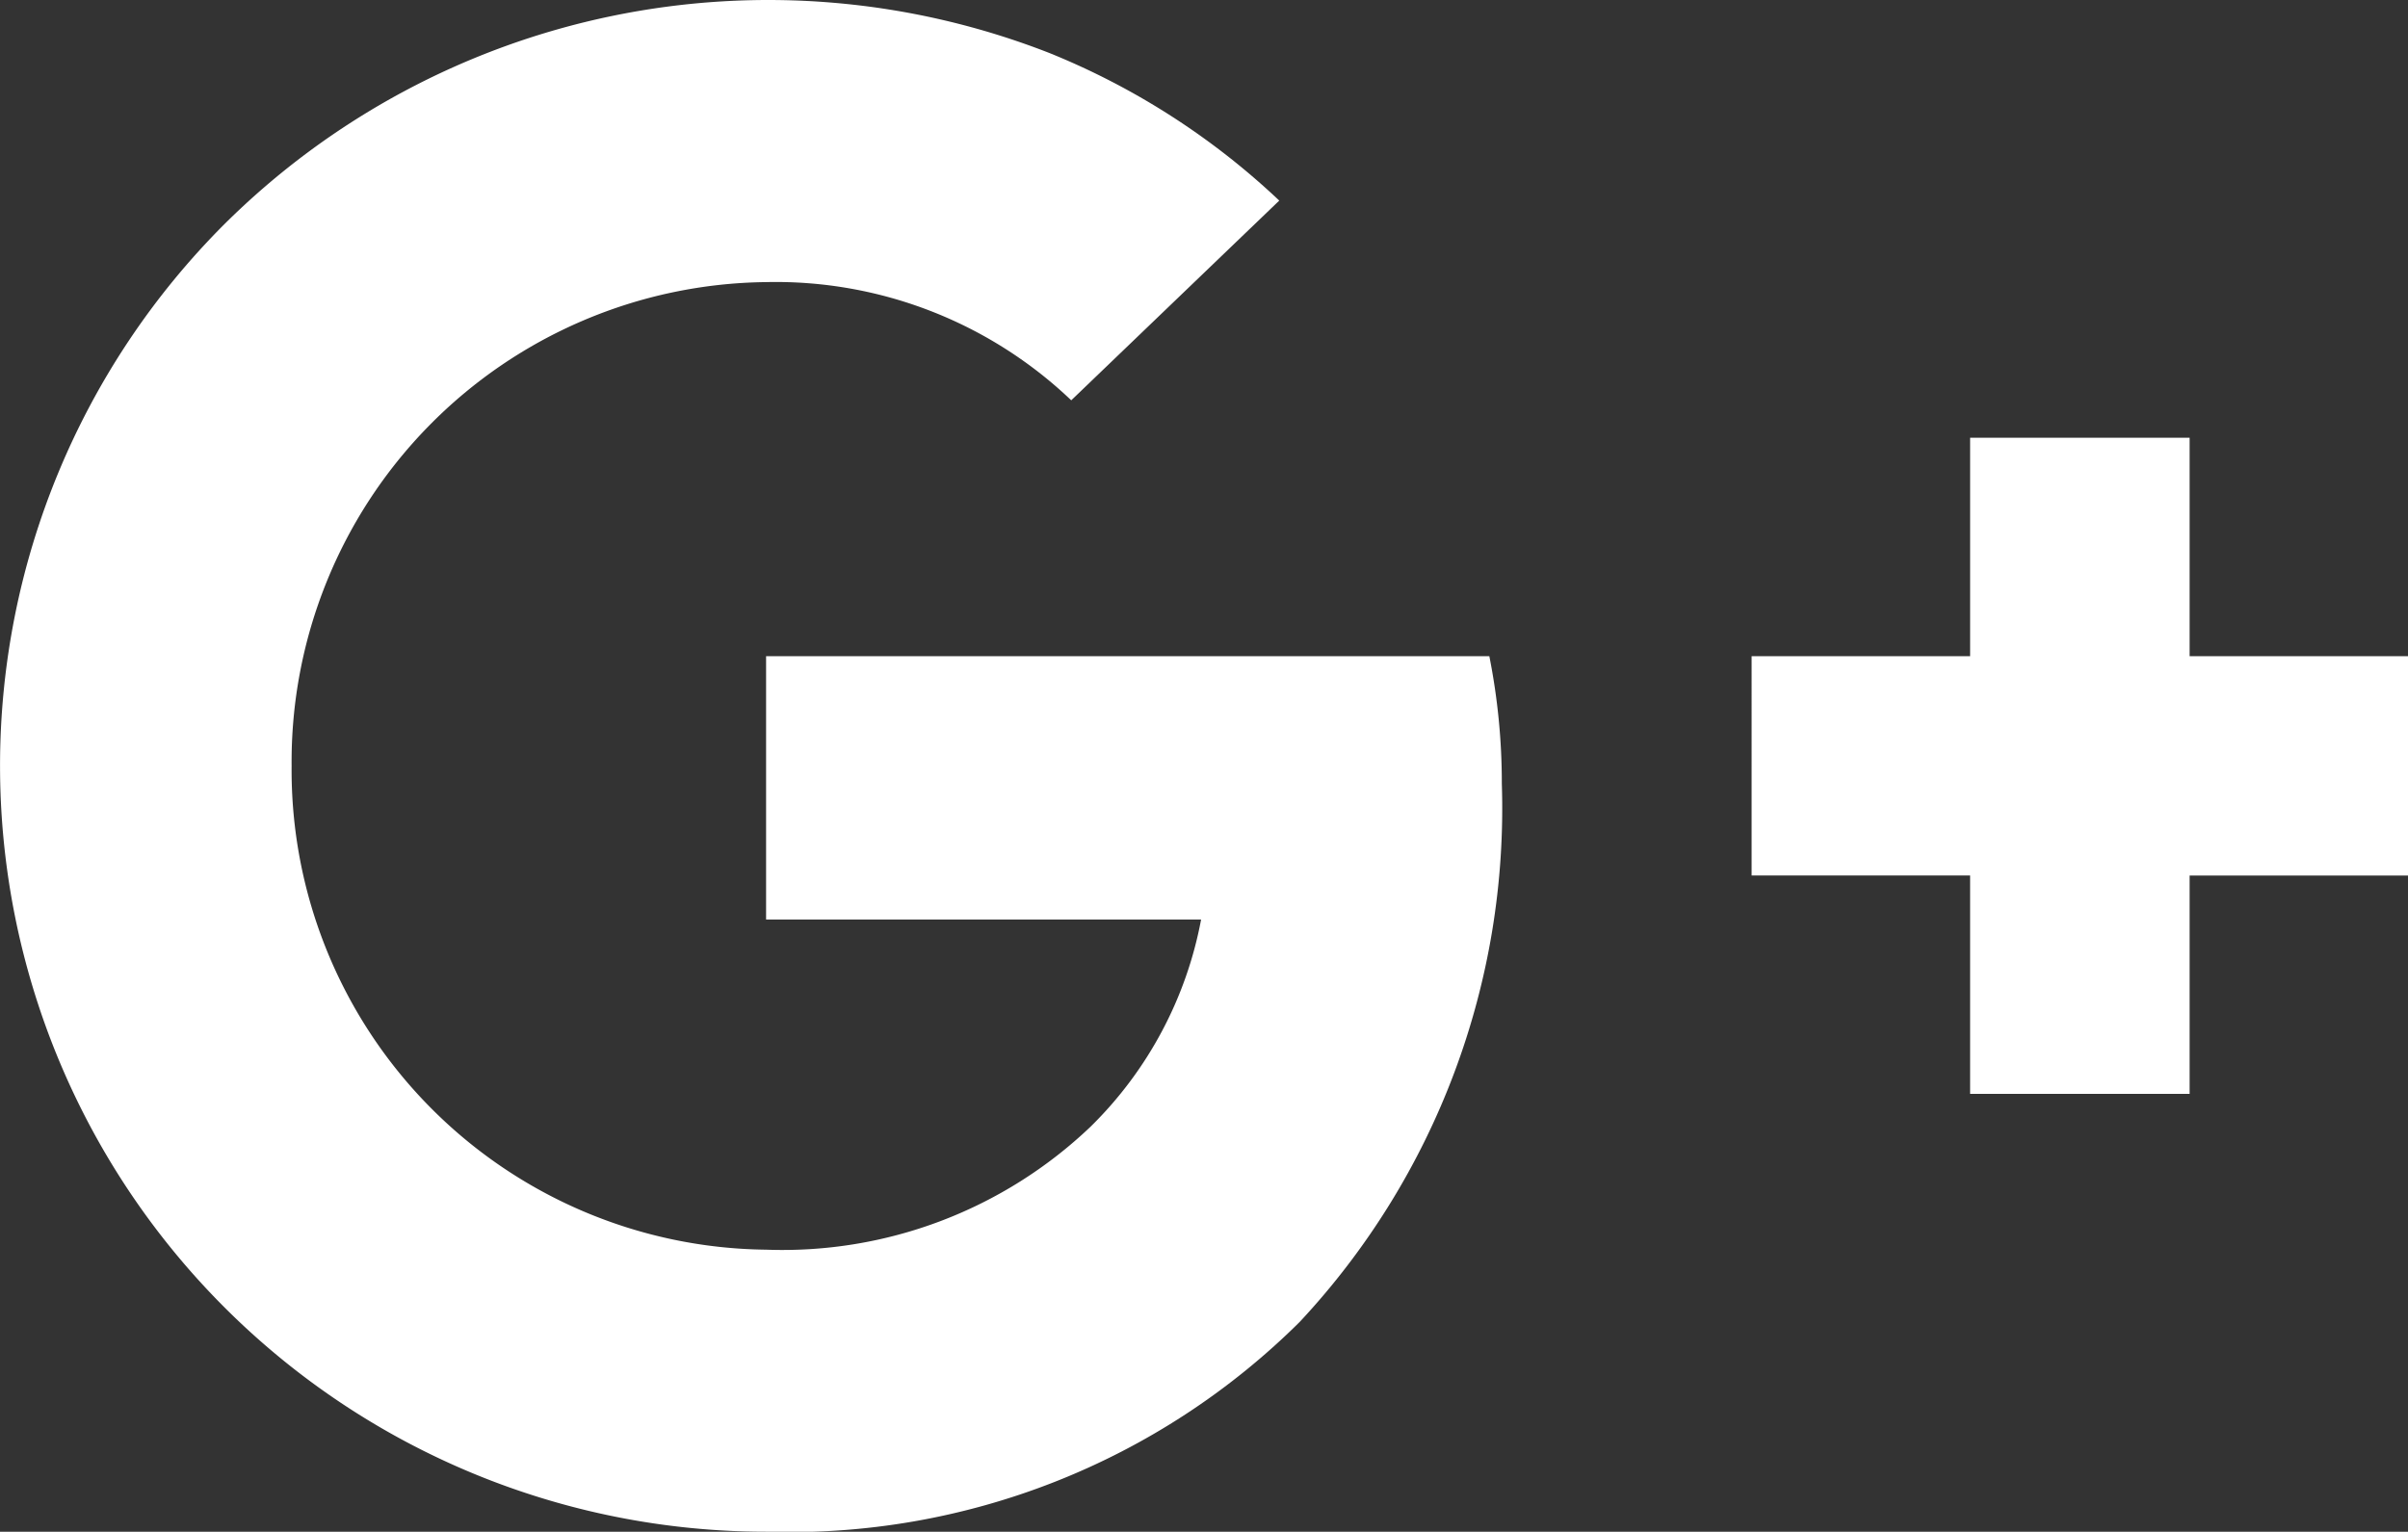
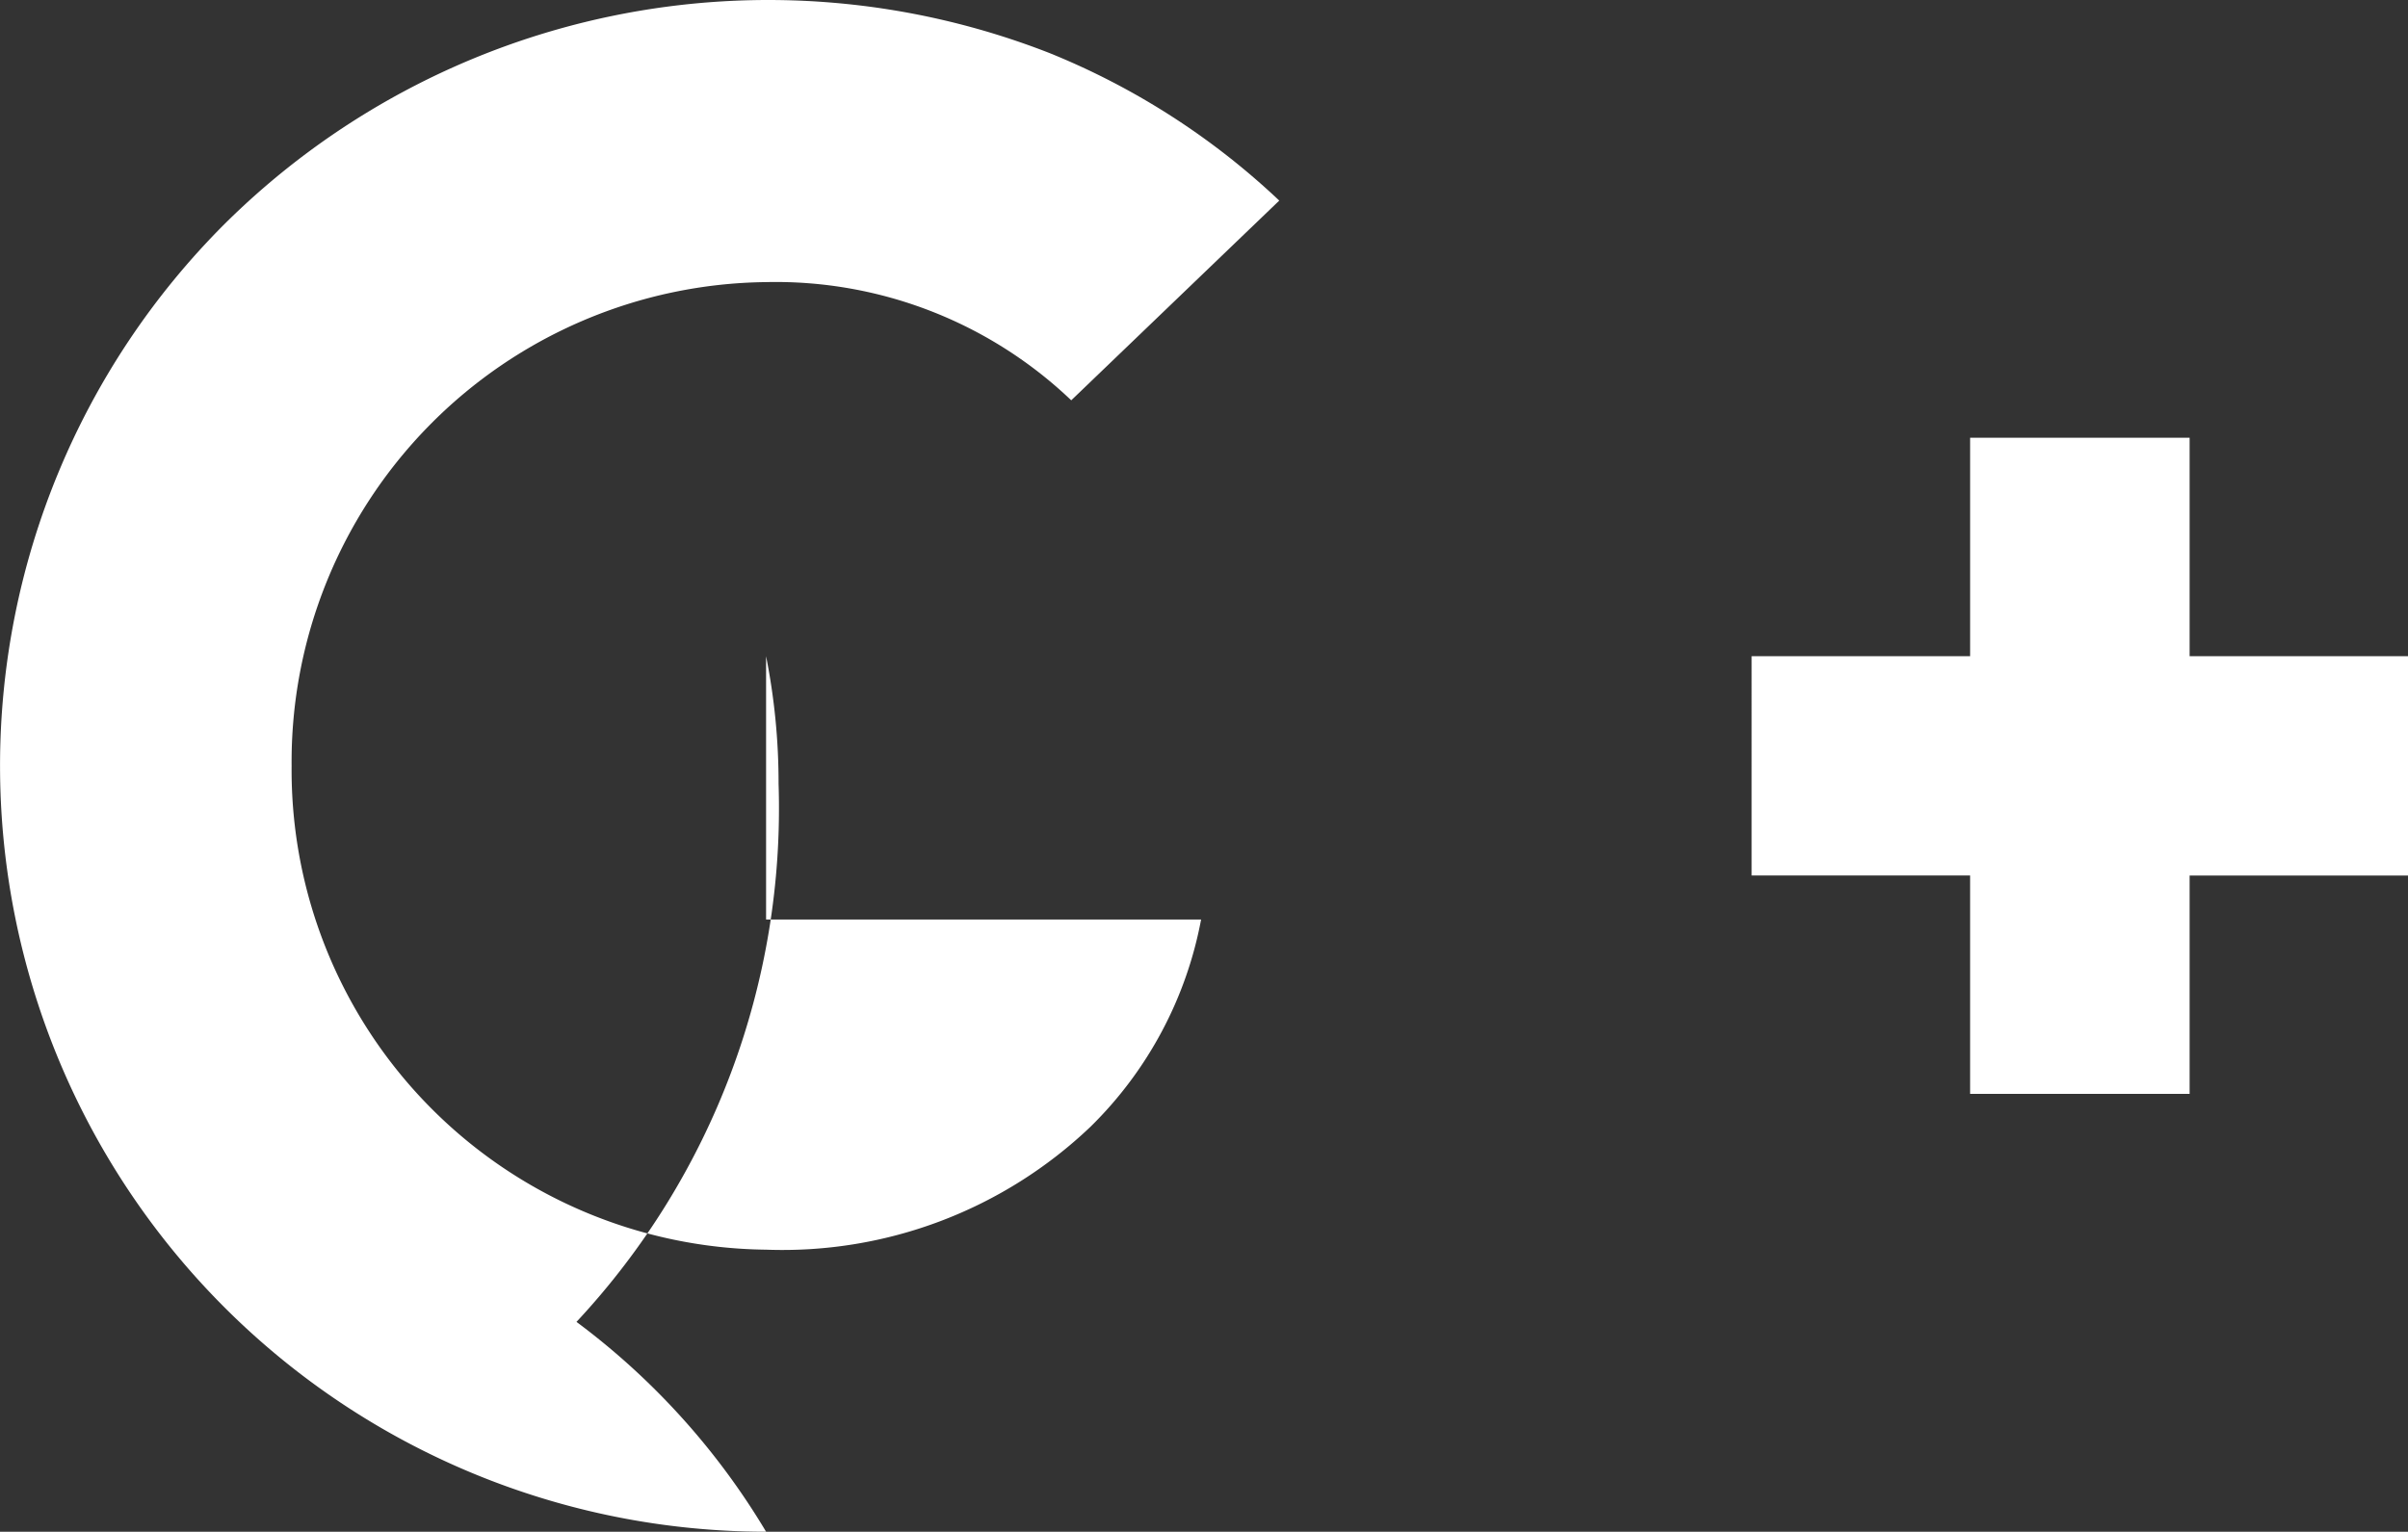
<svg xmlns="http://www.w3.org/2000/svg" width="38.571" height="24.542" viewBox="0 0 38.571 24.542">
  <rect x="0" y="0" width="38.571" height="24.542" fill="#333333" stroke="none" />
-   <path id="_" data-name="" d="M12.271,24.542A12.273,12.273,0,0,1,3.593,3.593,12.362,12.362,0,0,1,16.821.854a11.8,11.8,0,0,1,3.67,2.36l-3.332,3.2A6.859,6.859,0,0,0,12.271,4.52a7.686,7.686,0,0,0-7.6,7.752,7.685,7.685,0,0,0,7.6,7.751,7.148,7.148,0,0,0,5.2-1.973,6.268,6.268,0,0,0,1.768-3.317H12.271V10.514H23.856a10.389,10.389,0,0,1,.2,2.042,12.058,12.058,0,0,1-3.237,8.624A11.587,11.587,0,0,1,12.271,24.542Zm22.8-7.015H31.557v-3.5h-3.5V10.514h3.5v-3.5h3.516v3.5h3.5v3.515h-3.5v3.5Z" transform="translate(0 0)" fill="#fff" />
+   <path id="_" data-name="" d="M12.271,24.542A12.273,12.273,0,0,1,3.593,3.593,12.362,12.362,0,0,1,16.821.854a11.8,11.8,0,0,1,3.67,2.36l-3.332,3.2A6.859,6.859,0,0,0,12.271,4.52a7.686,7.686,0,0,0-7.6,7.752,7.685,7.685,0,0,0,7.6,7.751,7.148,7.148,0,0,0,5.2-1.973,6.268,6.268,0,0,0,1.768-3.317H12.271V10.514a10.389,10.389,0,0,1,.2,2.042,12.058,12.058,0,0,1-3.237,8.624A11.587,11.587,0,0,1,12.271,24.542Zm22.8-7.015H31.557v-3.5h-3.5V10.514h3.5v-3.5h3.516v3.5h3.5v3.515h-3.5v3.5Z" transform="translate(0 0)" fill="#fff" />
</svg>